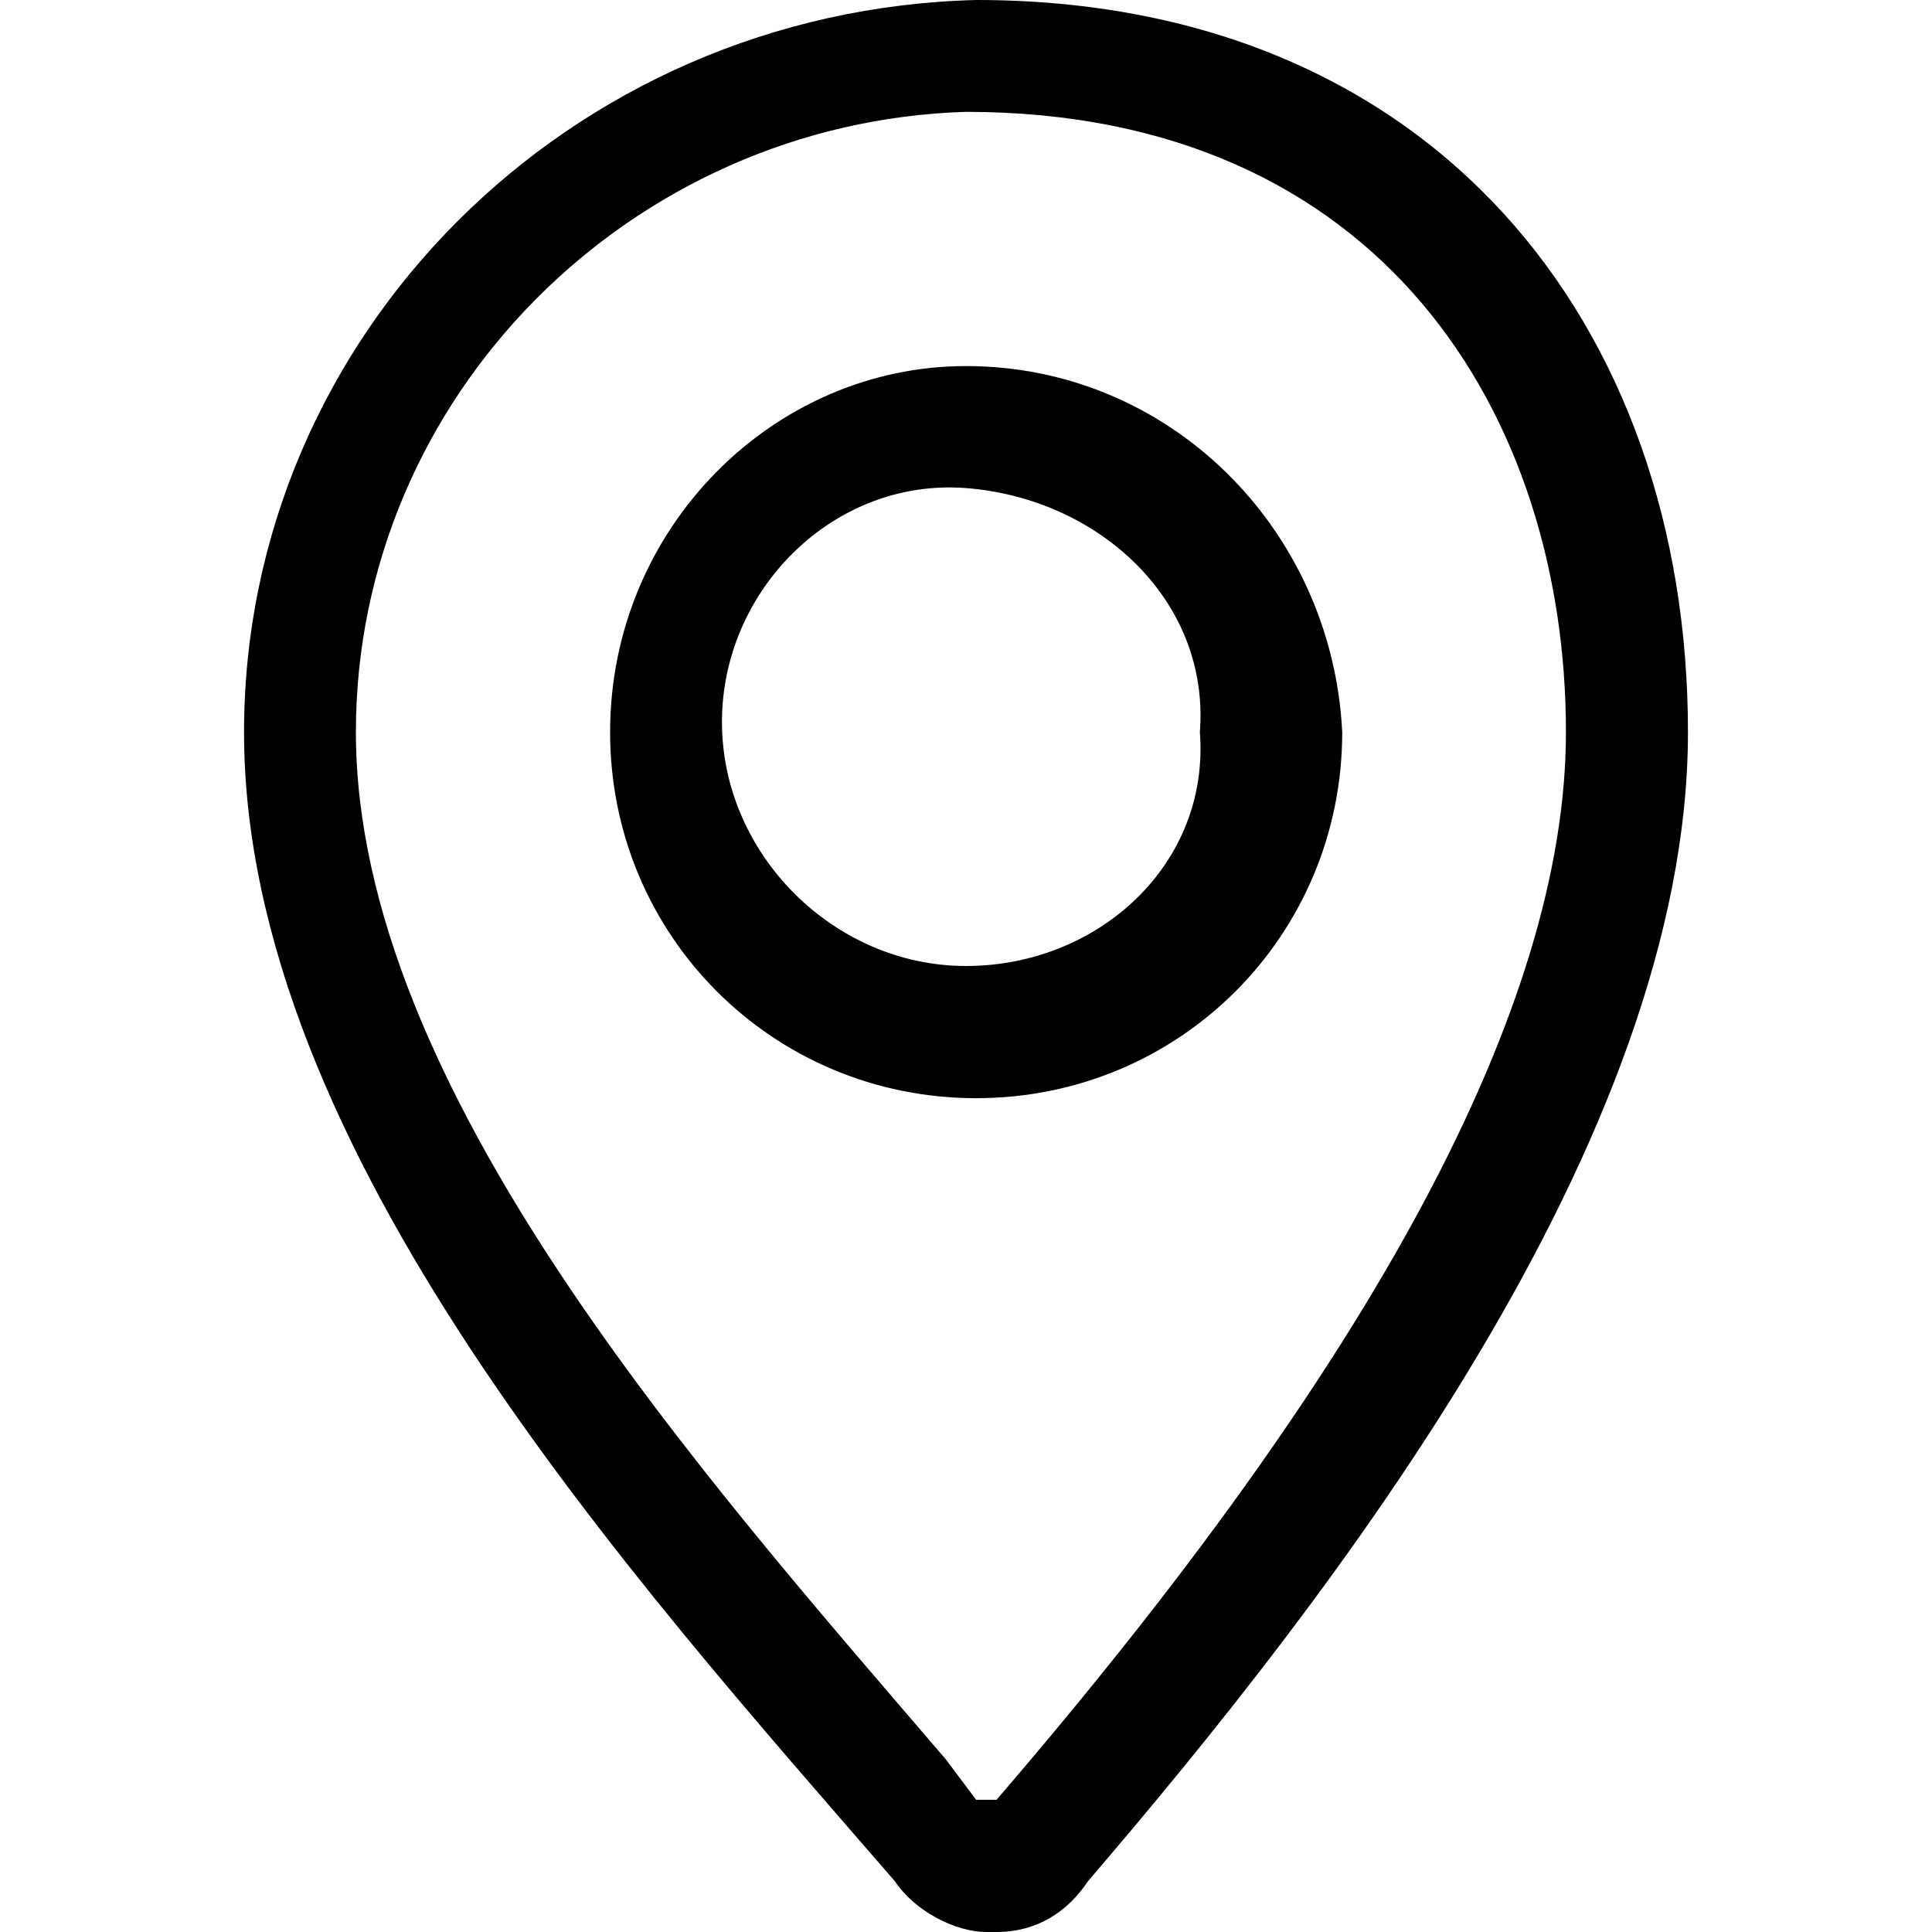
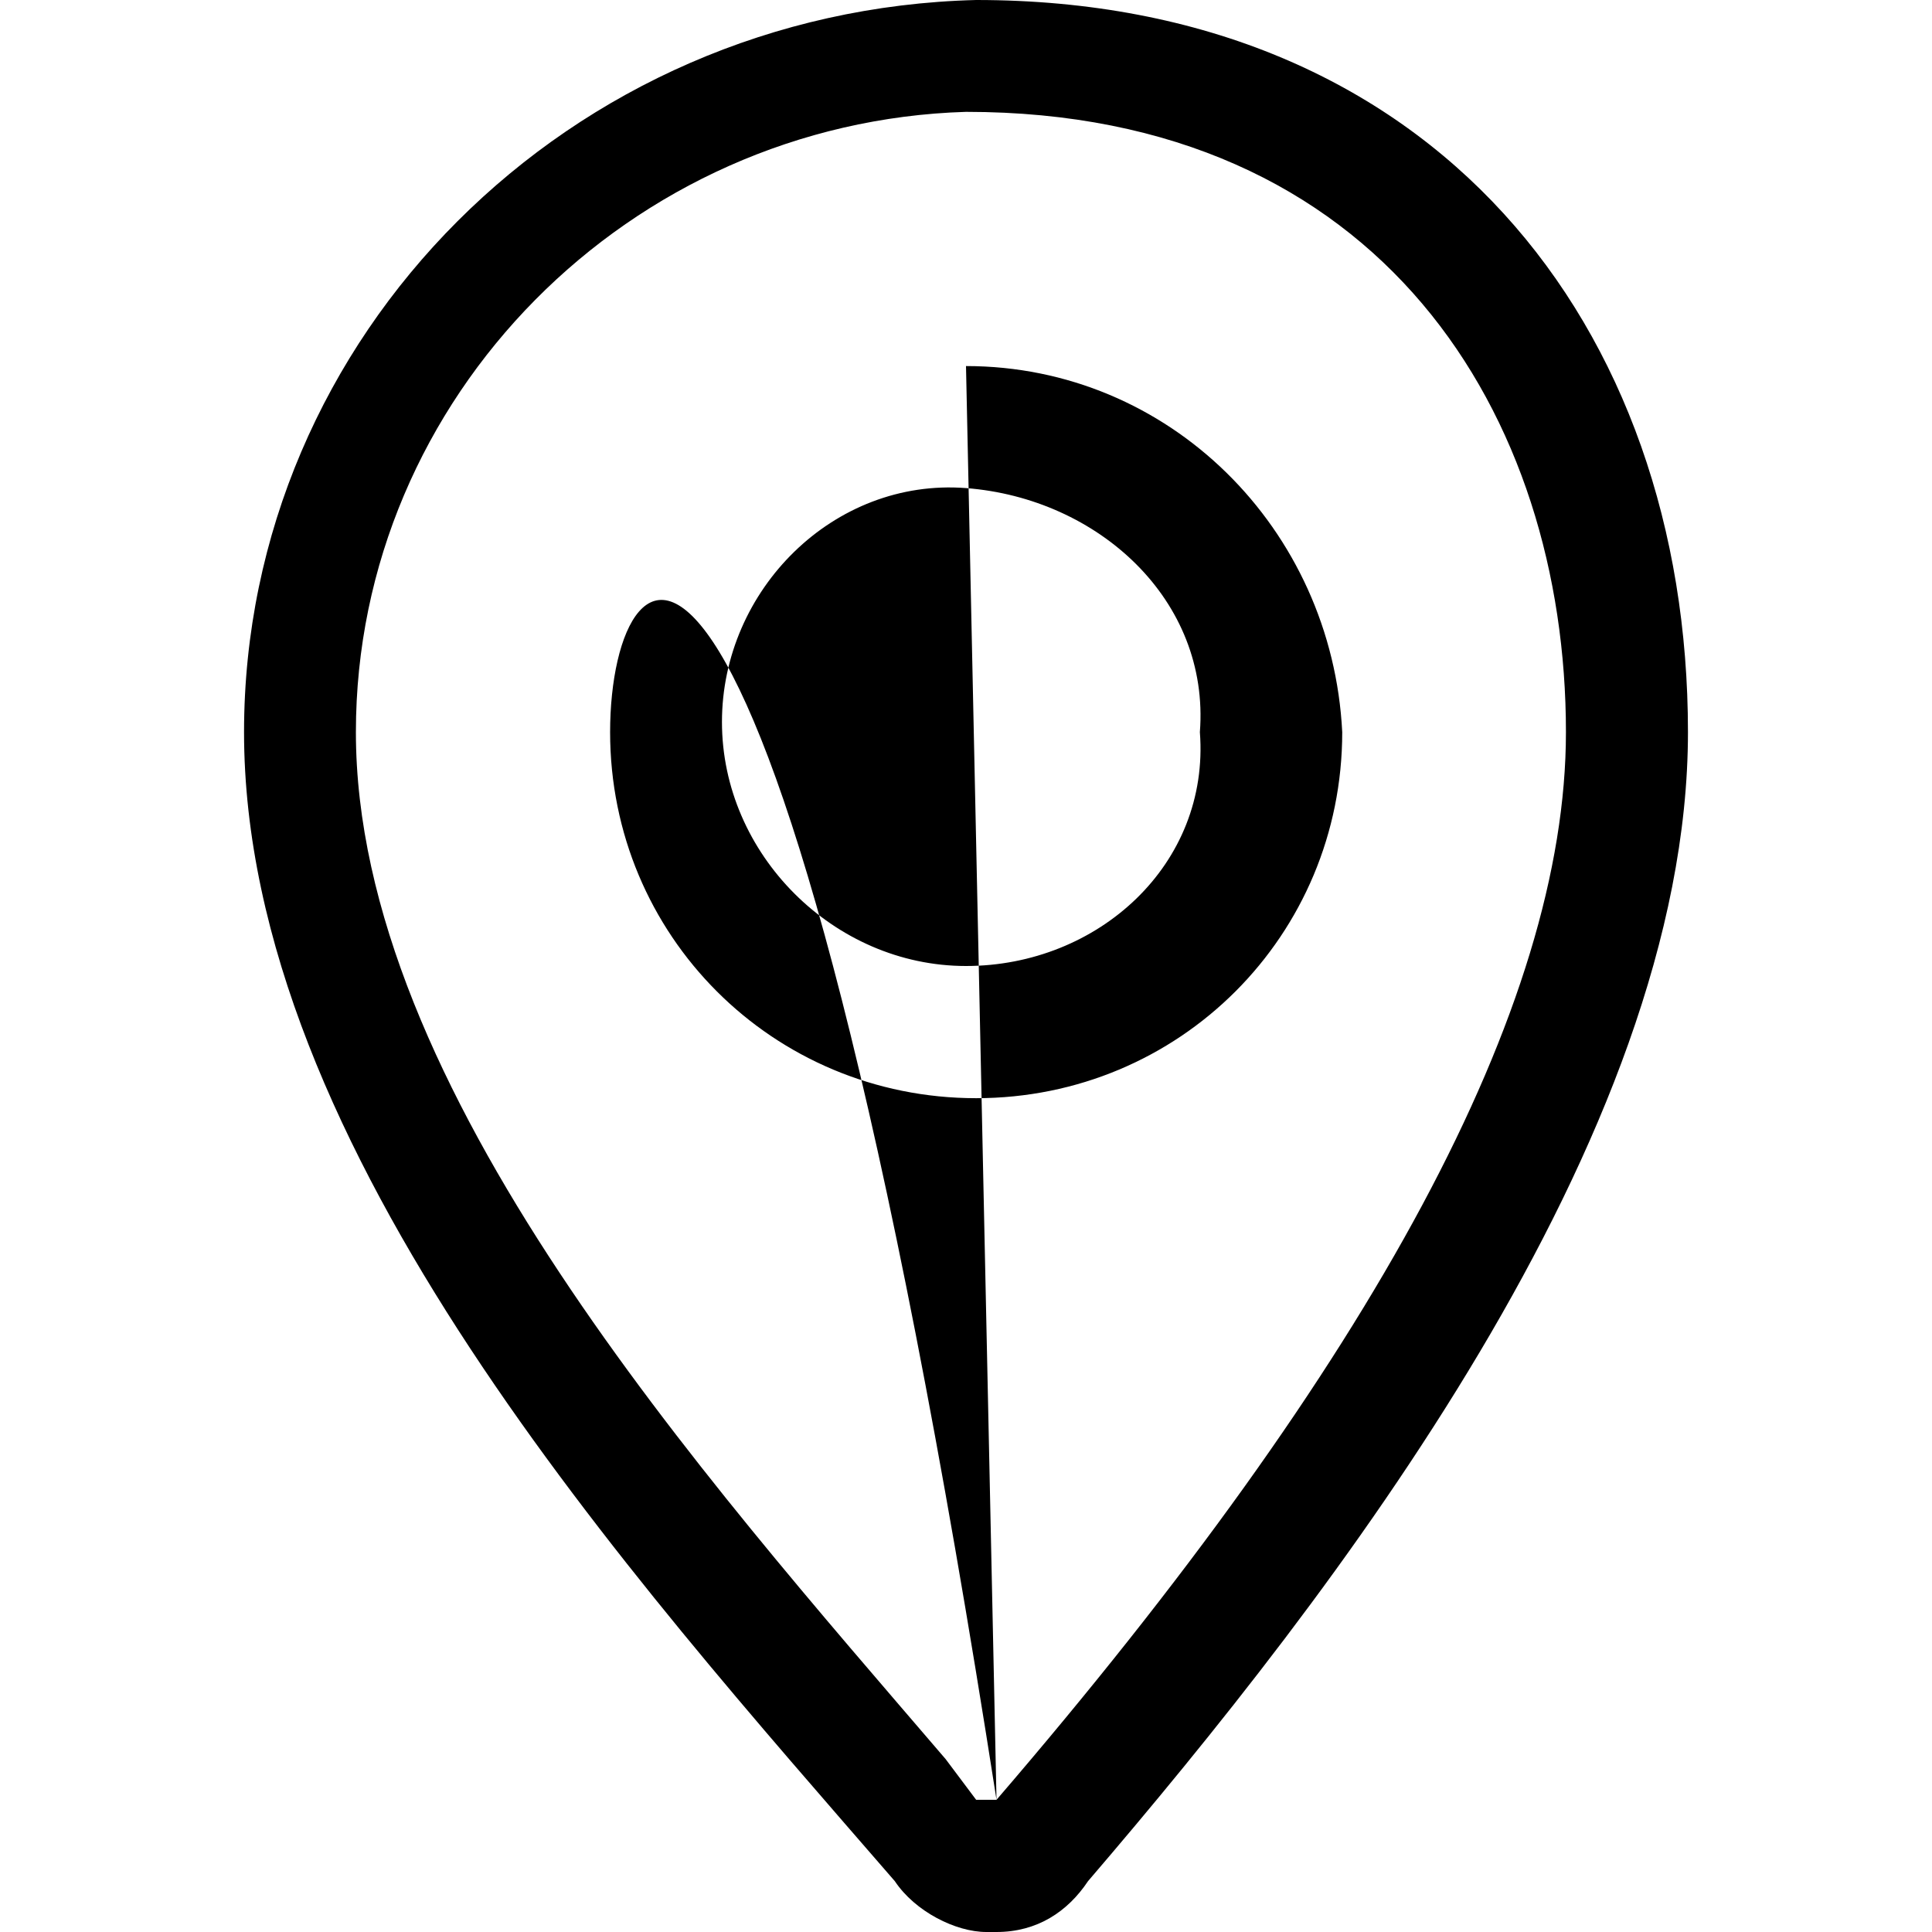
<svg xmlns="http://www.w3.org/2000/svg" version="1.1" id="Laag_1" x="0px" y="0px" viewBox="0 0 19 19" style="enable-background:new 0 0 19 19;" xml:space="preserve">
  <g>
    <g id="Mask_Group_27">
-       <path id="location-pin-svgrepo-com" d="M9.6,0c-4,0.1-7.2,3.3-7.2,7.2c0,4.1,3.8,8.3,6.4,11.3C9,18.8,9.4,19,9.7,19h0.1    c0.4,0,0.7-0.2,0.9-0.5c2.4-2.8,5.9-7.3,5.9-11.3S14.1,0,9.6,0z M9.8,17.7C9.8,17.7,9.8,17.8,9.8,17.7c-0.1,0-0.1,0-0.2,0    l-0.3-0.4c-2.4-2.8-5.8-6.6-5.8-10.1c0-3.3,2.7-6,6-6.1c4.1,0,5.9,3,5.9,6.1C15.4,9.9,13.5,13.4,9.8,17.7L9.8,17.7L9.8,17.7z     M9.5,3.6C7.6,3.6,6,5.2,6,7.2s1.6,3.6,3.6,3.6s3.6-1.6,3.6-3.6l0,0C13.1,5.2,11.5,3.6,9.5,3.6z M9.5,9.5c-1.3,0-2.4-1.1-2.4-2.4    c0-1.3,1.1-2.4,2.4-2.3s2.4,1.1,2.3,2.4C11.9,8.5,10.8,9.5,9.5,9.5z" />
+       <path id="location-pin-svgrepo-com" d="M9.6,0c-4,0.1-7.2,3.3-7.2,7.2c0,4.1,3.8,8.3,6.4,11.3C9,18.8,9.4,19,9.7,19h0.1    c0.4,0,0.7-0.2,0.9-0.5c2.4-2.8,5.9-7.3,5.9-11.3S14.1,0,9.6,0z M9.8,17.7C9.8,17.7,9.8,17.8,9.8,17.7c-0.1,0-0.1,0-0.2,0    l-0.3-0.4c-2.4-2.8-5.8-6.6-5.8-10.1c0-3.3,2.7-6,6-6.1c4.1,0,5.9,3,5.9,6.1C15.4,9.9,13.5,13.4,9.8,17.7L9.8,17.7L9.8,17.7z     C7.6,3.6,6,5.2,6,7.2s1.6,3.6,3.6,3.6s3.6-1.6,3.6-3.6l0,0C13.1,5.2,11.5,3.6,9.5,3.6z M9.5,9.5c-1.3,0-2.4-1.1-2.4-2.4    c0-1.3,1.1-2.4,2.4-2.3s2.4,1.1,2.3,2.4C11.9,8.5,10.8,9.5,9.5,9.5z" />
    </g>
  </g>
</svg>